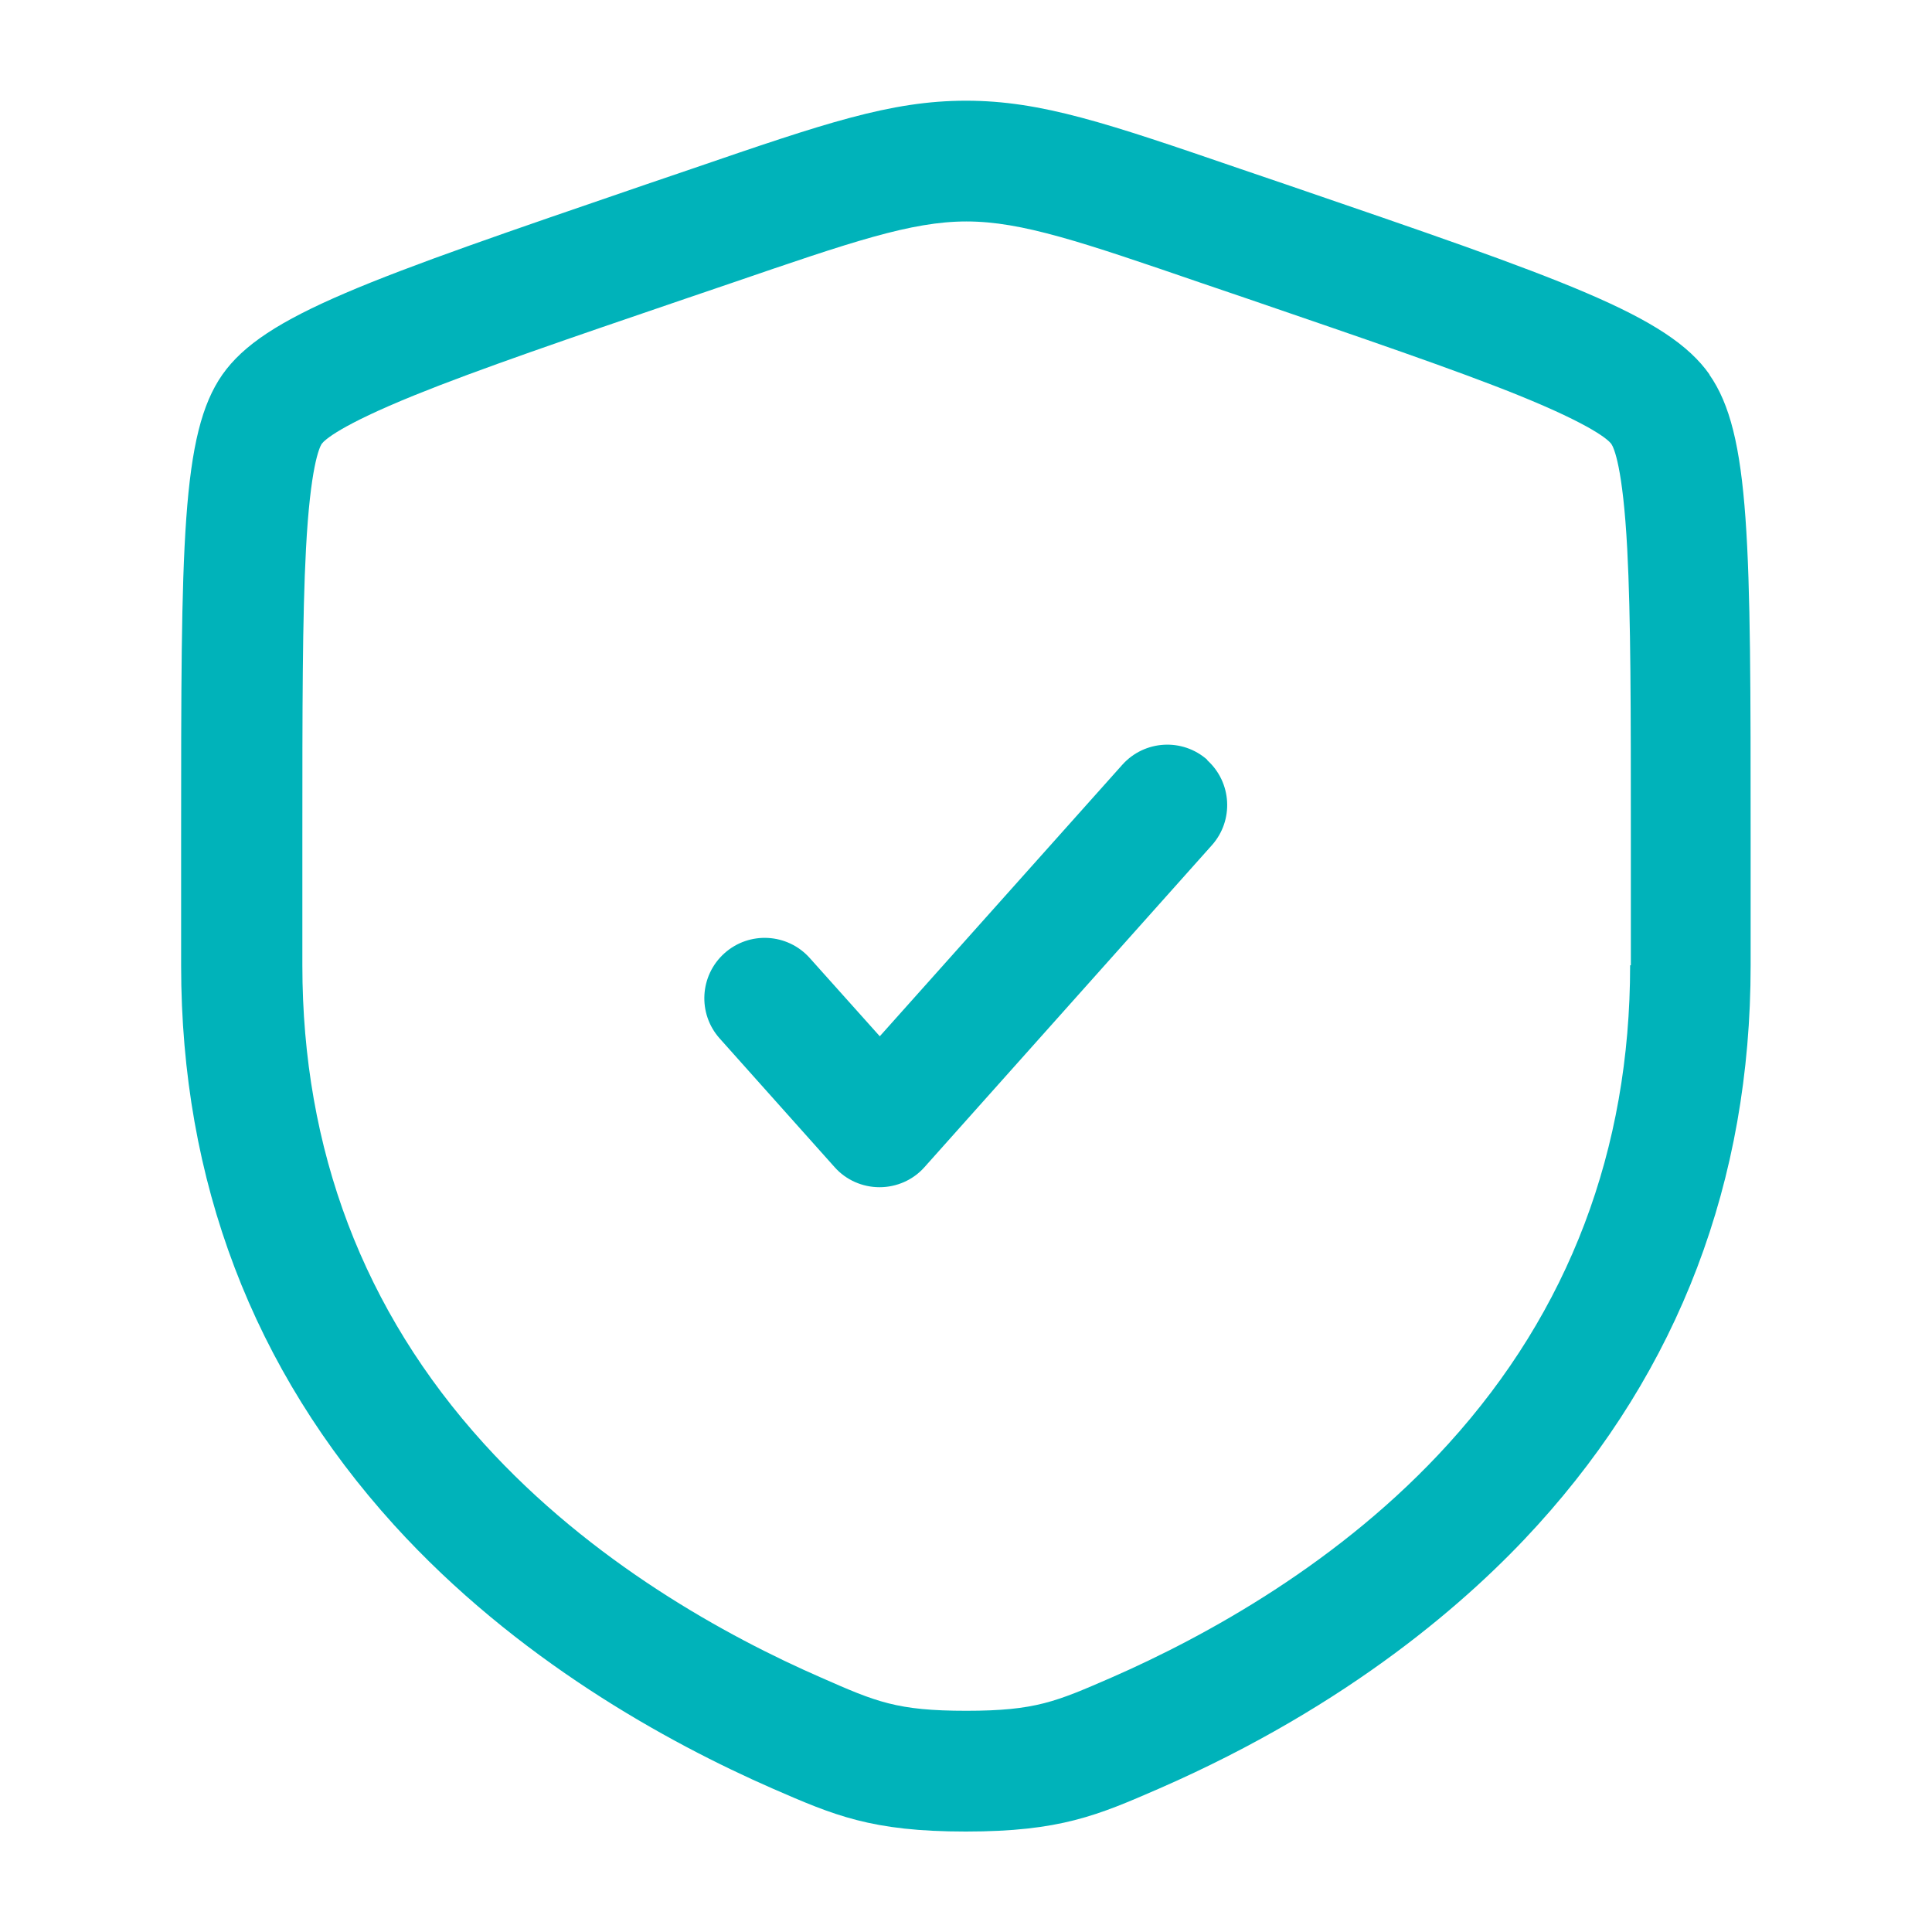
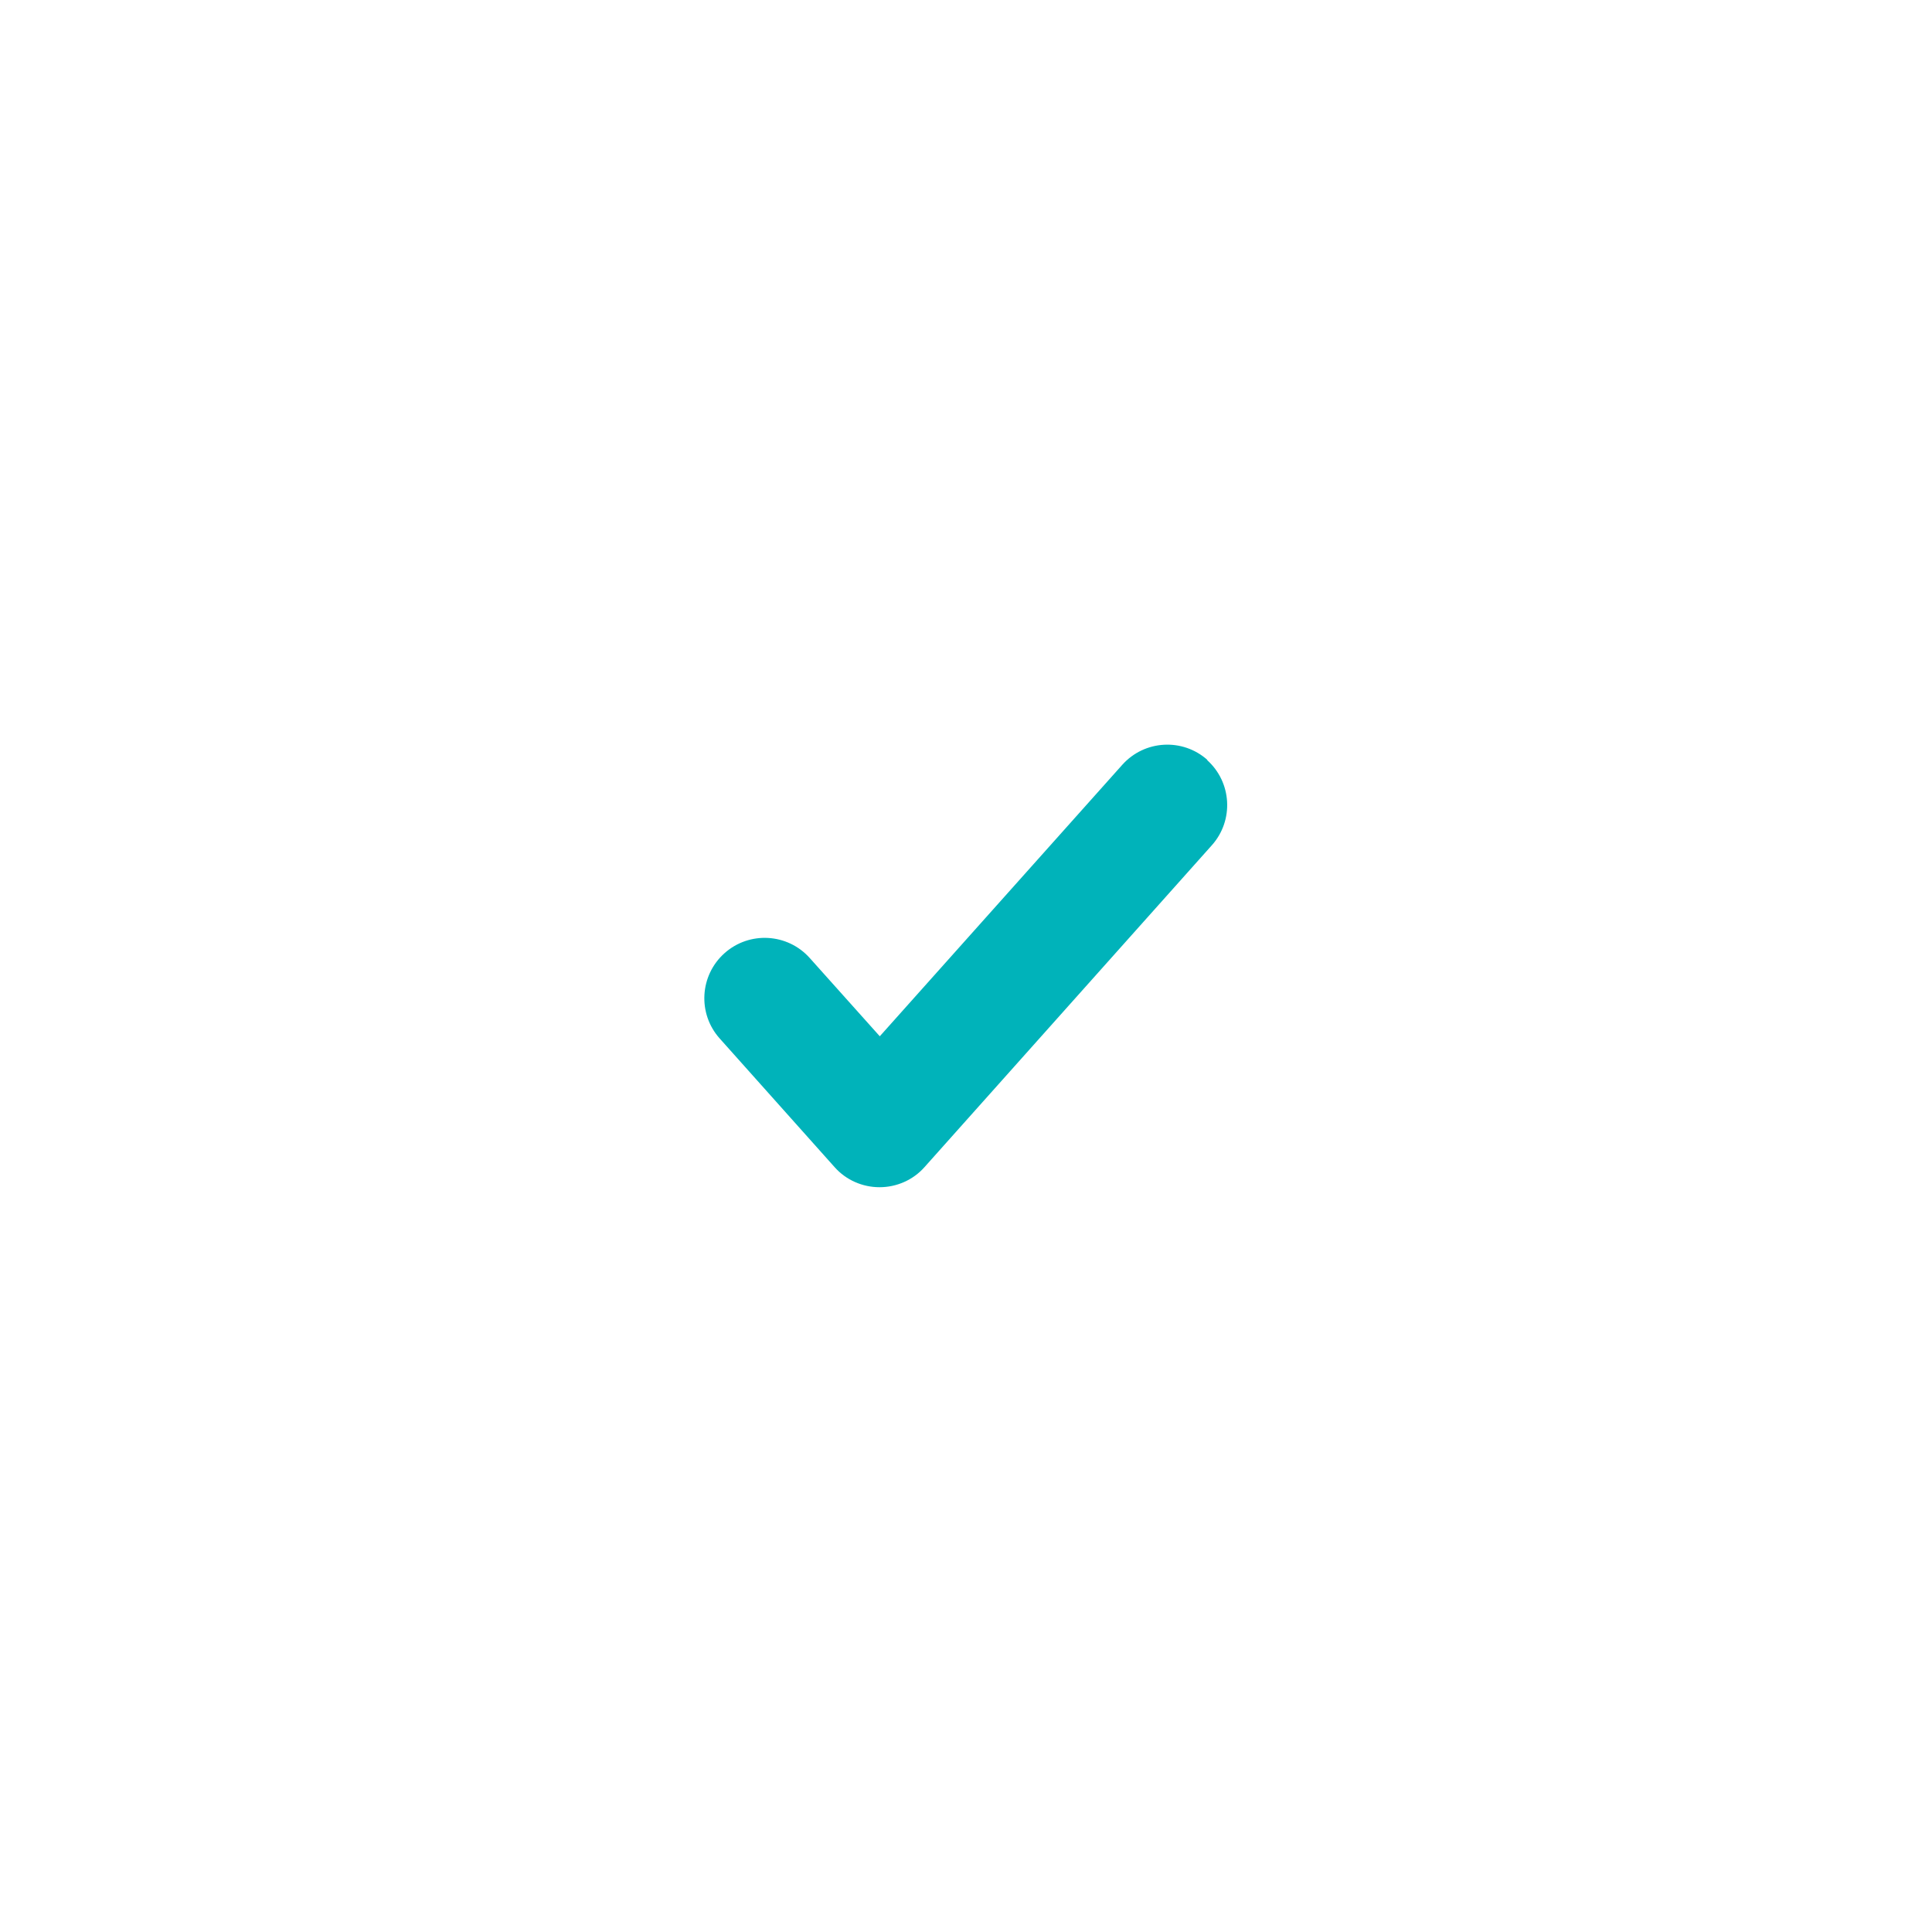
<svg xmlns="http://www.w3.org/2000/svg" id="Capa_1" version="1.1" viewBox="0 0 800 800">
  <defs>
    <style>
      .st0 {
        fill: #00b3ba;
      }
    </style>
  </defs>
-   <path class="st0" d="M707.9,155.1c-17.3-24.6-60.3-39.3-175.3-78.7l-19.1-6.5c-54.8-18.8-82.3-28.2-113.5-28.2s-58.7,9.4-113.5,28.2l-19.1,6.5c-115,39.4-158,54.1-175.3,78.7-17.1,24.4-17.1,70.1-17.1,192.2v52.5c0,89.2,29.7,167.2,88.2,231.7,50.5,55.6,113.1,90,156.7,109.1,25.5,11.1,40.9,17.8,80,17.8s54.6-6.7,80.1-17.8c79-34.5,128.9-78.4,156.7-109.1,58.5-64.5,88.2-142.5,88.2-231.7v-52.5c0-122.1,0-167.8-17.1-192.2h0ZM675,399.7c0,76.4-25.3,143.1-75.2,198.1-44.5,49.1-100.6,79.8-139.7,96.9-22.8,9.9-31.3,13.7-60,13.7s-37.3-3.7-60-13.7c-39.2-17.1-95.2-47.8-139.7-96.9-49.9-55-75.2-121.7-75.2-198.1v-52.5c0-53.3,0-91.8,1.5-119.9,1.8-33.9,5.5-41.9,6.5-43.5,1.2-1.6,7.5-7.6,38.6-20.2,25.9-10.5,63.9-23.5,112-39.9l19.1-6.5c49.6-17,74.4-25.5,97.3-25.5s47.8,8.5,97.3,25.5l19.1,6.5c48.1,16.5,86,29.4,112,39.9,31.1,12.6,37.4,18.6,38.6,20.2,1.1,1.6,4.8,9.6,6.6,43.5,1.5,28.2,1.5,66.7,1.5,119.9v52.5h-.3,0Z" />
  <path class="st0" d="M500,314.7c-10.3-9.2-26.1-8.3-35.3,2l-100.4,112.4-29-32.4c-9.2-10.3-25-11.2-35.3-2s-11.2,25-2,35.3l47.6,53.3c4.7,5.3,11.5,8.3,18.6,8.3s13.9-3,18.6-8.3l119-133.3c9.2-10.3,8.3-26.1-2-35.3h.2,0Z" />
</svg>